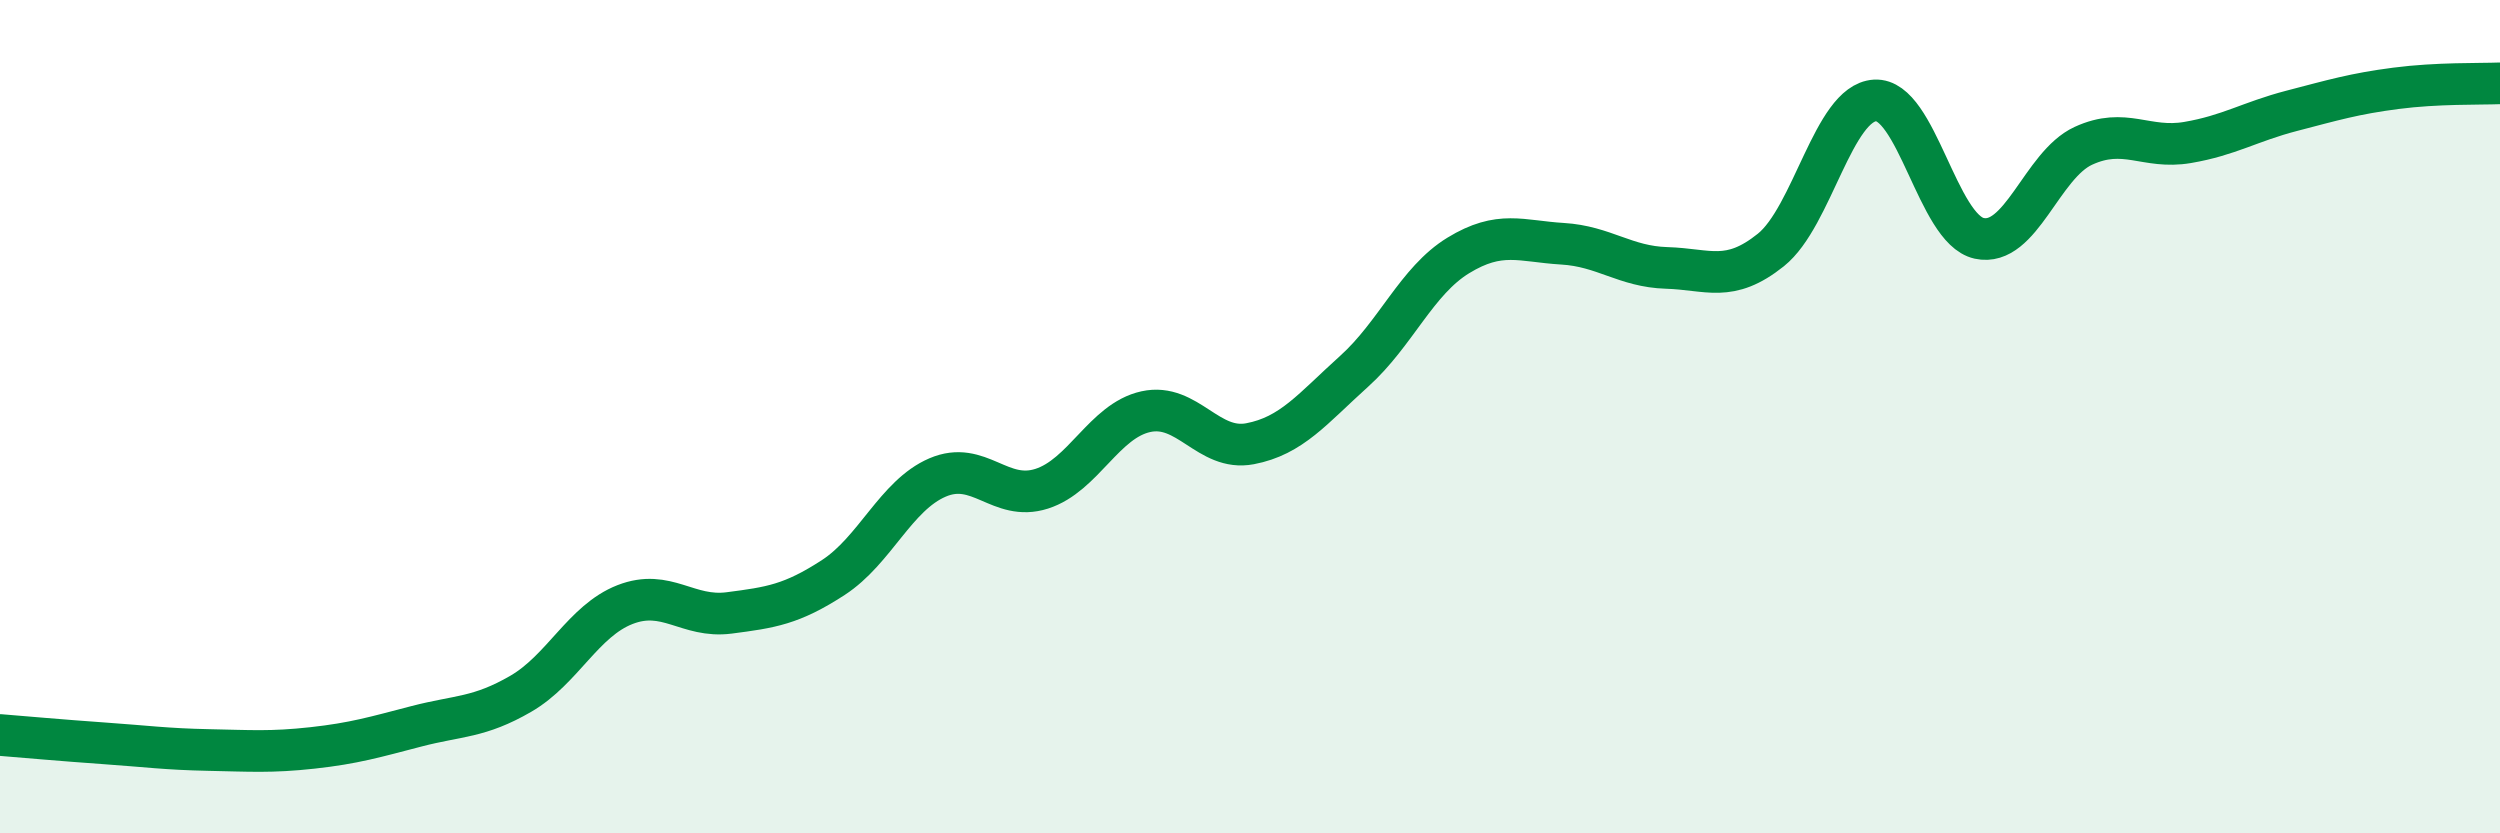
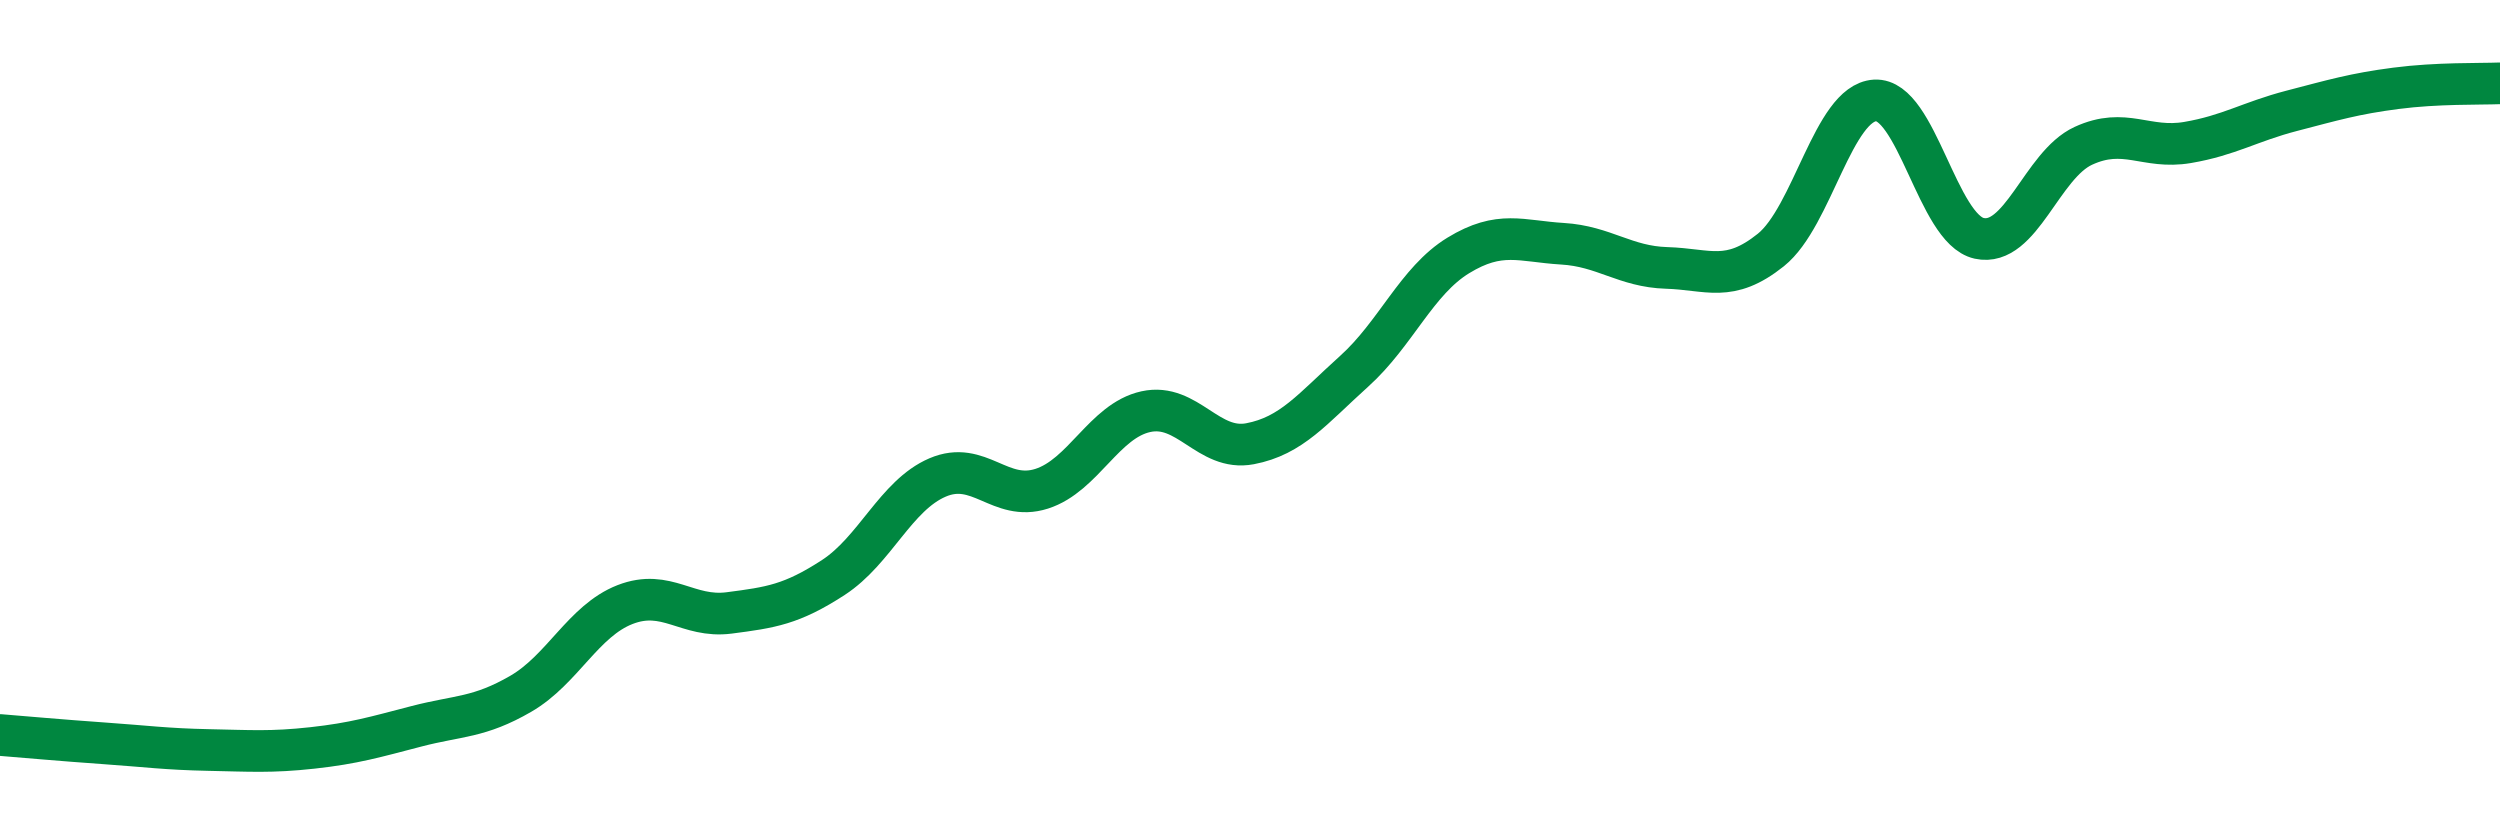
<svg xmlns="http://www.w3.org/2000/svg" width="60" height="20" viewBox="0 0 60 20">
-   <path d="M 0,17.64 C 0.5,17.68 1.5,17.77 2.5,17.84 C 3.5,17.91 4,17.98 5,18 C 6,18.02 6.5,18.06 7.5,17.95 C 8.5,17.84 9,17.69 10,17.43 C 11,17.17 11.5,17.23 12.5,16.65 C 13.5,16.07 14,14.9 15,14.51 C 16,14.12 16.5,14.84 17.5,14.71 C 18.5,14.58 19,14.51 20,13.86 C 21,13.21 21.5,11.89 22.5,11.46 C 23.5,11.03 24,12.05 25,11.73 C 26,11.41 26.5,10.1 27.5,9.88 C 28.5,9.66 29,10.84 30,10.65 C 31,10.46 31.5,9.81 32.5,8.91 C 33.5,8.01 34,6.74 35,6.13 C 36,5.52 36.5,5.79 37.5,5.85 C 38.5,5.91 39,6.4 40,6.43 C 41,6.46 41.5,6.8 42.5,6 C 43.5,5.2 44,2.47 45,2.41 C 46,2.35 46.5,5.5 47.5,5.72 C 48.5,5.94 49,3.96 50,3.5 C 51,3.04 51.5,3.59 52.5,3.42 C 53.5,3.25 54,2.92 55,2.66 C 56,2.4 56.5,2.25 57.5,2.12 C 58.5,1.99 59.5,2.02 60,2L60 20L0 20Z" fill="#008740" opacity="0.1" stroke-linecap="round" stroke-linejoin="round" />
  <path d="M 0,17.64 C 0.5,17.68 1.5,17.77 2.5,17.84 C 3.5,17.91 4,17.98 5,18 C 6,18.02 6.5,18.06 7.5,17.95 C 8.5,17.84 9,17.69 10,17.43 C 11,17.17 11.5,17.23 12.5,16.65 C 13.5,16.07 14,14.9 15,14.51 C 16,14.12 16.5,14.84 17.5,14.71 C 18.5,14.58 19,14.51 20,13.86 C 21,13.21 21.5,11.89 22.5,11.46 C 23.5,11.03 24,12.05 25,11.73 C 26,11.41 26.5,10.1 27.5,9.88 C 28.5,9.66 29,10.84 30,10.65 C 31,10.46 31.5,9.81 32.5,8.91 C 33.5,8.01 34,6.74 35,6.13 C 36,5.52 36.5,5.79 37.5,5.85 C 38.5,5.91 39,6.4 40,6.43 C 41,6.46 41.5,6.8 42.5,6 C 43.5,5.2 44,2.47 45,2.41 C 46,2.35 46.5,5.5 47.5,5.72 C 48.5,5.94 49,3.96 50,3.5 C 51,3.04 51.5,3.59 52.5,3.42 C 53.5,3.25 54,2.92 55,2.66 C 56,2.4 56.5,2.25 57.5,2.12 C 58.5,1.99 59.5,2.02 60,2" stroke="#008740" stroke-width="1" fill="none" stroke-linecap="round" stroke-linejoin="round" />
</svg>